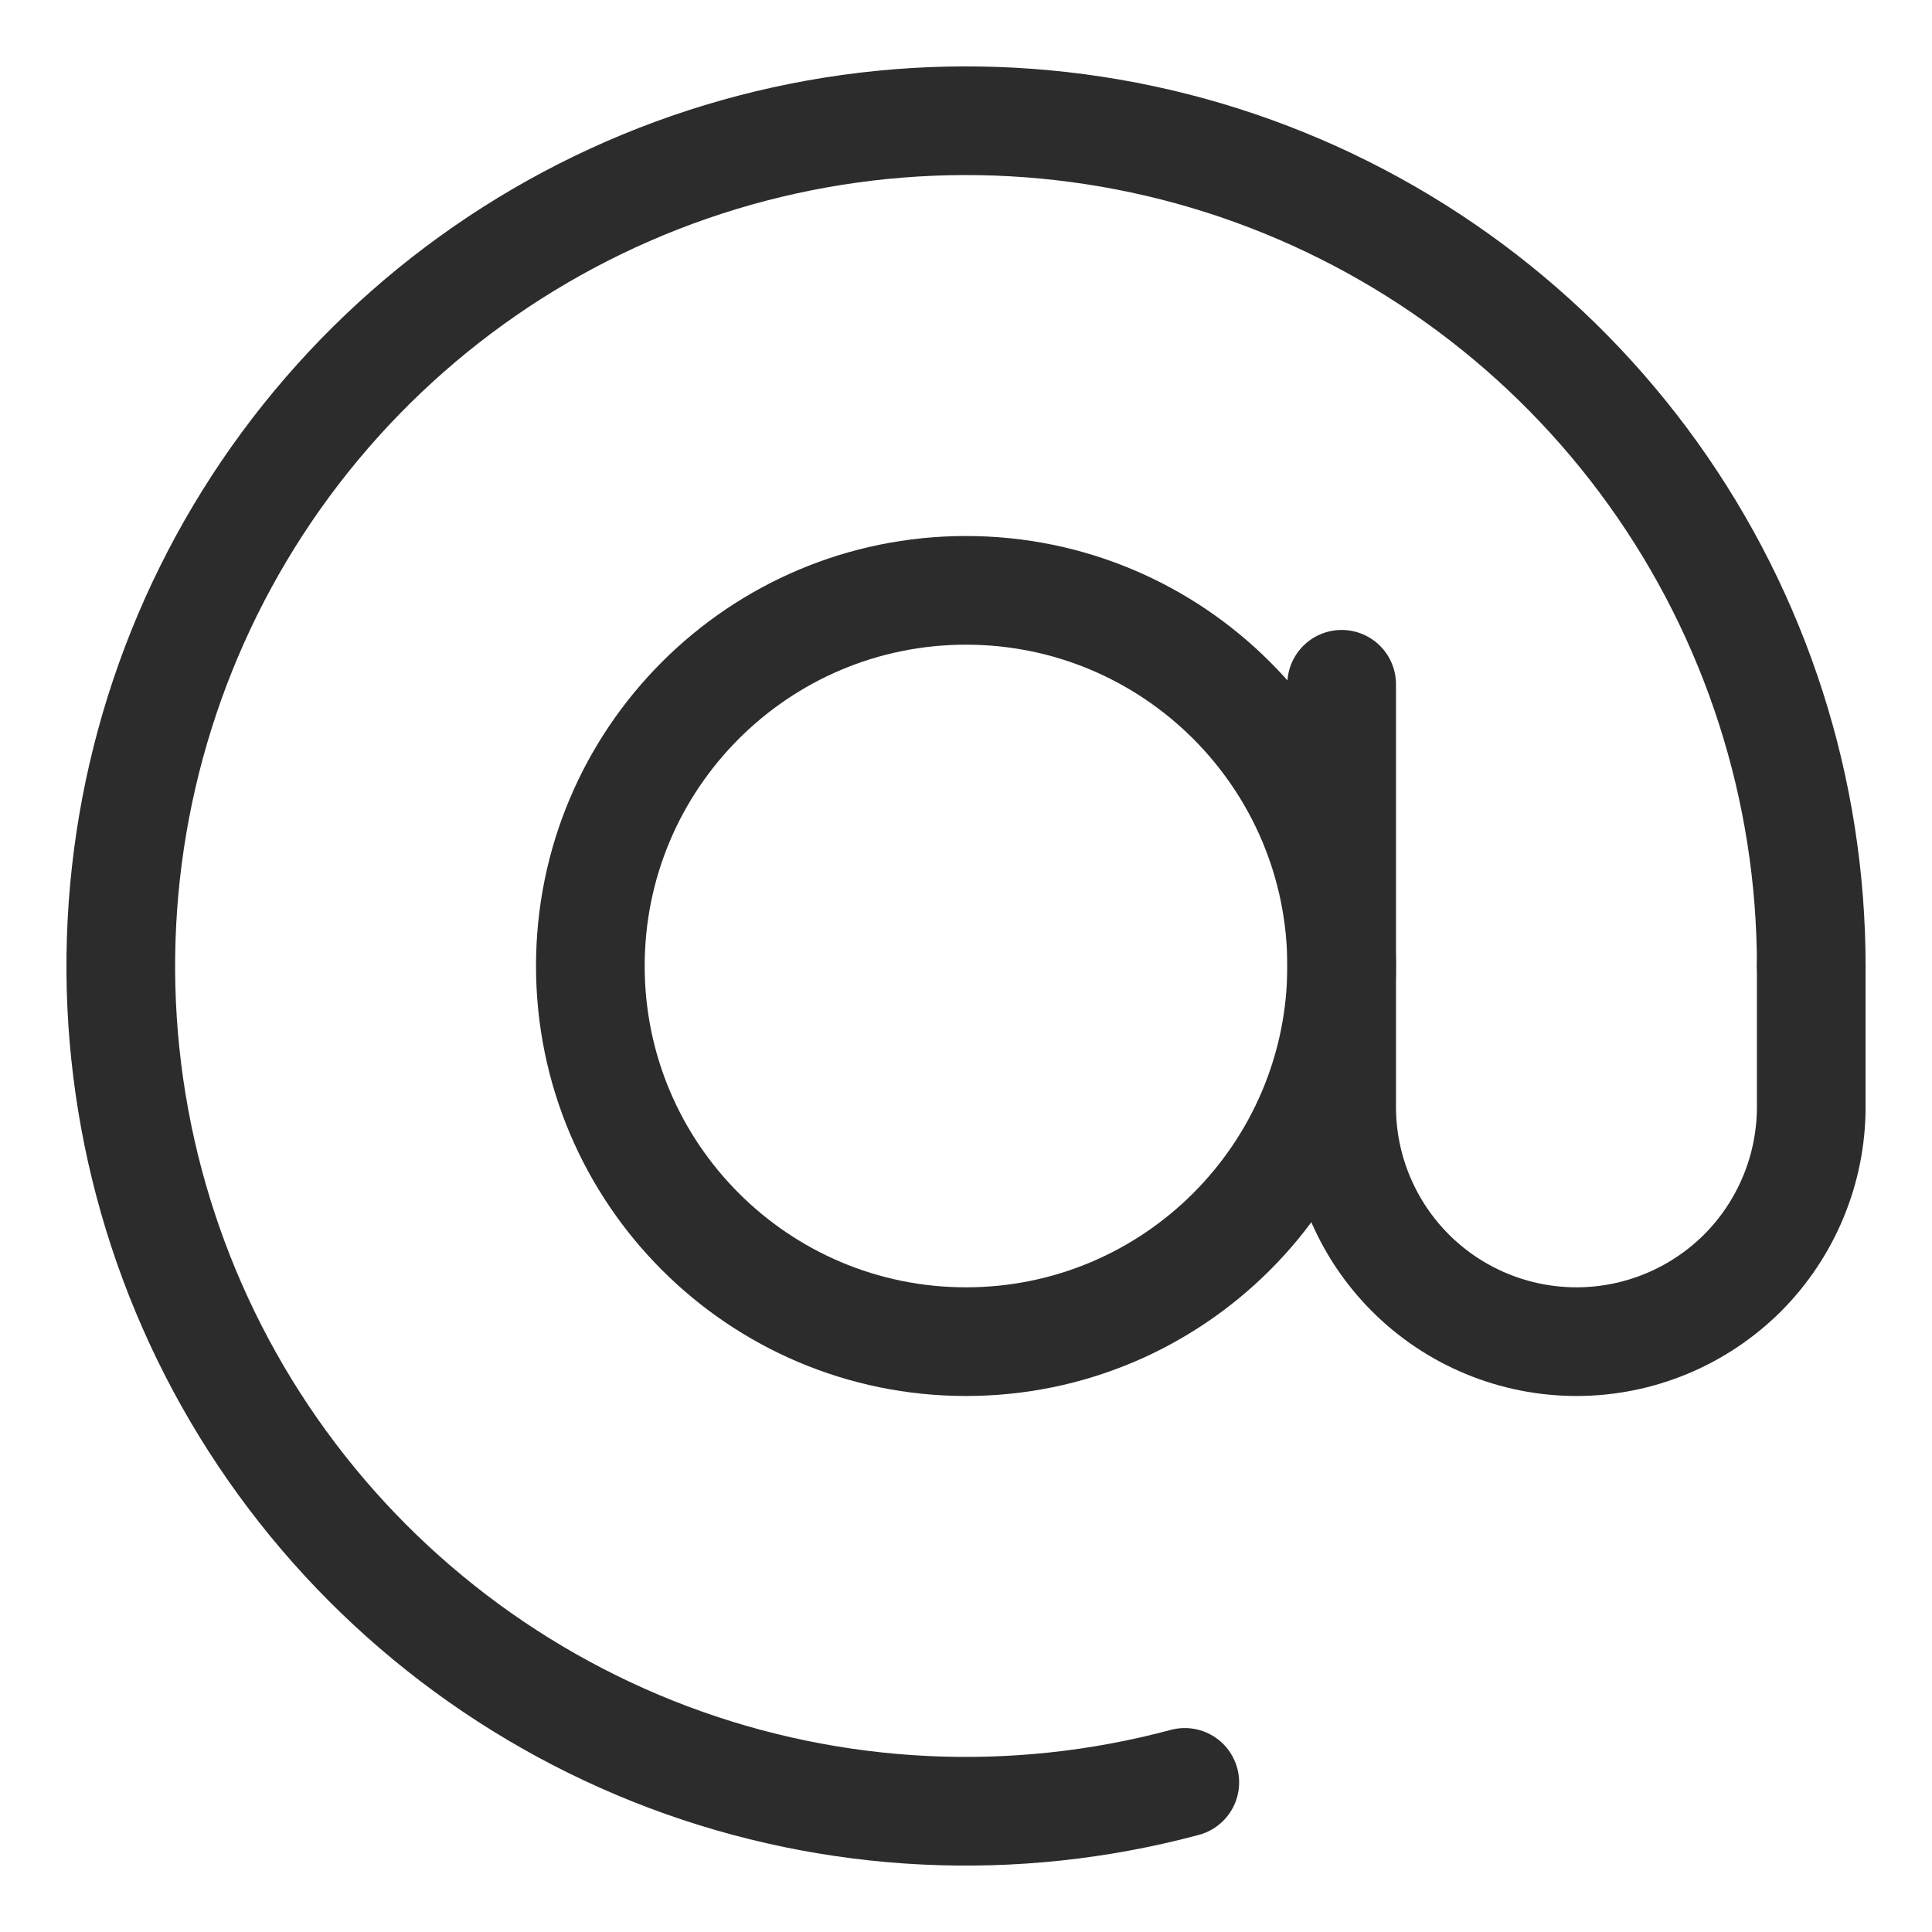
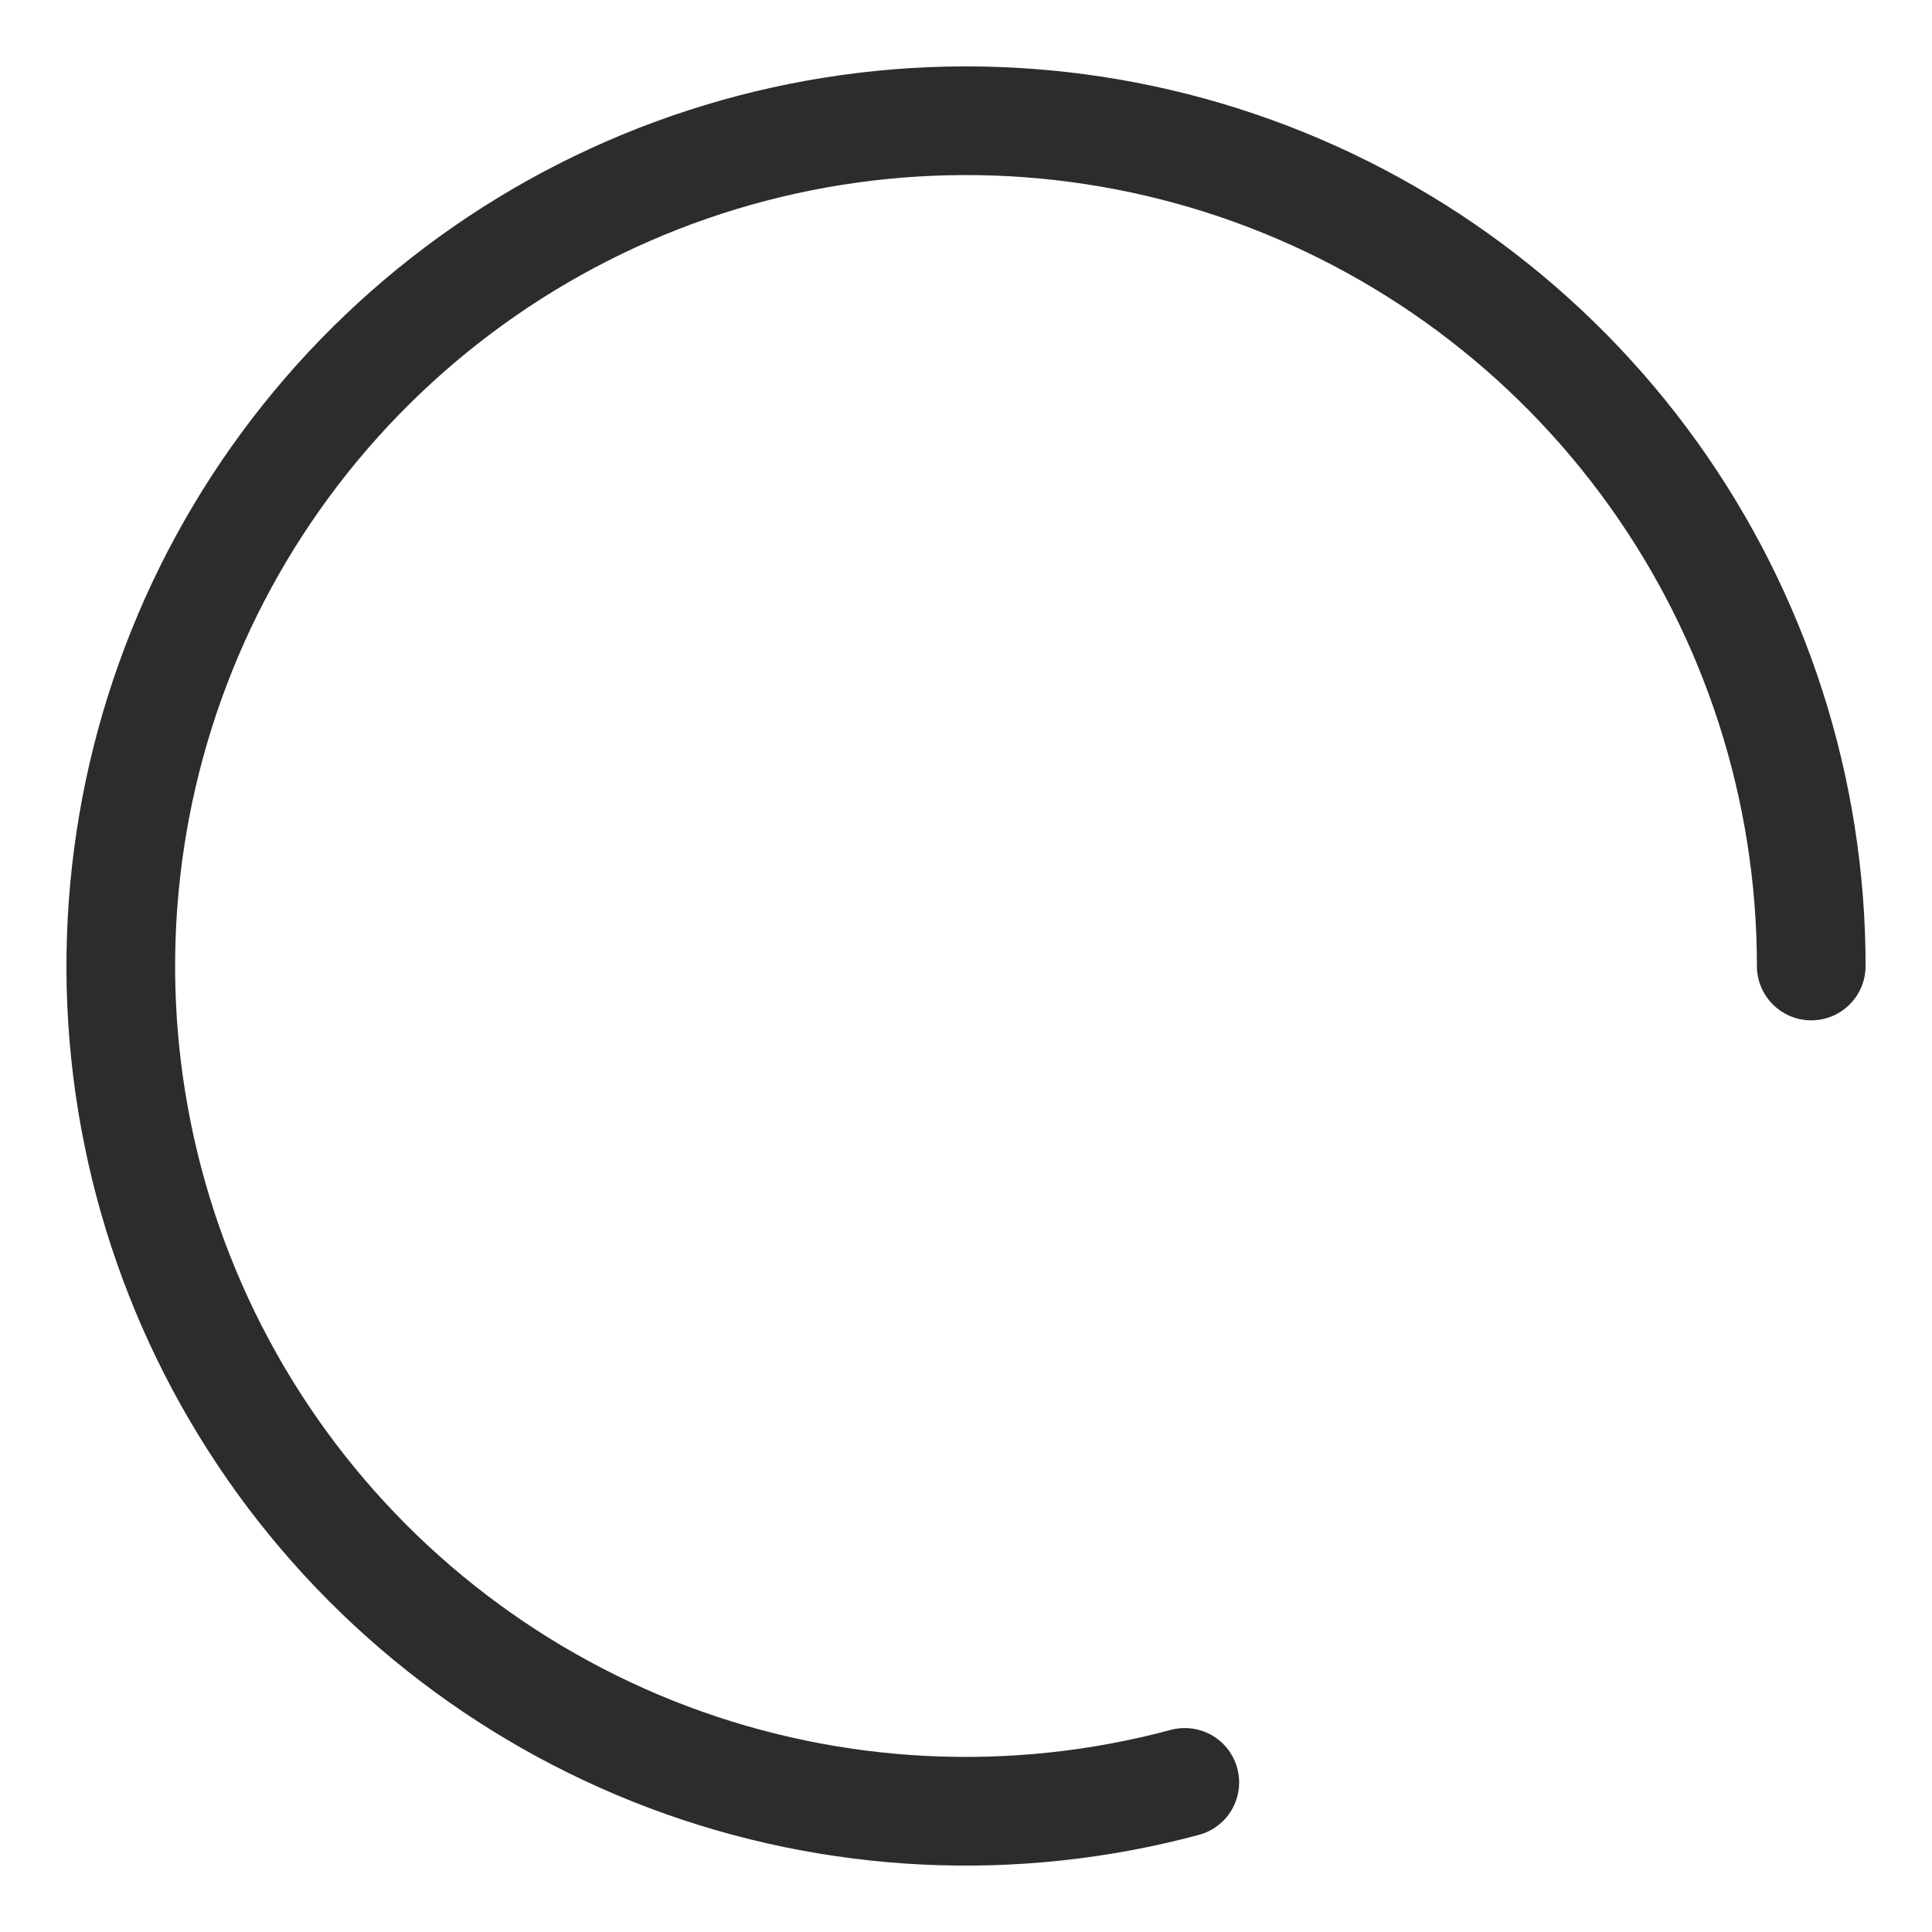
<svg xmlns="http://www.w3.org/2000/svg" width="16" height="16" viewBox="0 0 16 16" fill="none">
  <path d="M15 8C15 6.537 14.542 5.112 13.69 3.923C12.838 2.734 11.635 1.842 10.25 1.371C8.865 0.901 7.368 0.877 5.968 1.301C4.568 1.726 3.337 2.578 2.446 3.739C1.556 4.899 1.052 6.309 1.004 7.771C0.956 9.233 1.367 10.673 2.18 11.889C2.993 13.105 4.166 14.036 5.535 14.552C6.904 15.067 8.399 15.14 9.812 14.761" stroke="#2C2C2C" stroke-width="0.9" stroke-linecap="round" />
-   <path d="M8 11.111C9.718 11.111 11.111 9.718 11.111 8C11.111 6.282 9.718 4.889 8 4.889C6.282 4.889 4.889 6.282 4.889 8C4.889 9.718 6.282 11.111 8 11.111Z" stroke="#2C2C2C" stroke-width="0.9" />
-   <path d="M11.111 5.667V9.167C11.111 9.682 11.316 10.177 11.681 10.542C12.045 10.906 12.54 11.111 13.056 11.111C13.571 11.111 14.066 10.906 14.431 10.542C14.795 10.177 15 9.682 15 9.167V8" stroke="#2C2C2C" stroke-width="0.9" stroke-linecap="round" />
</svg>